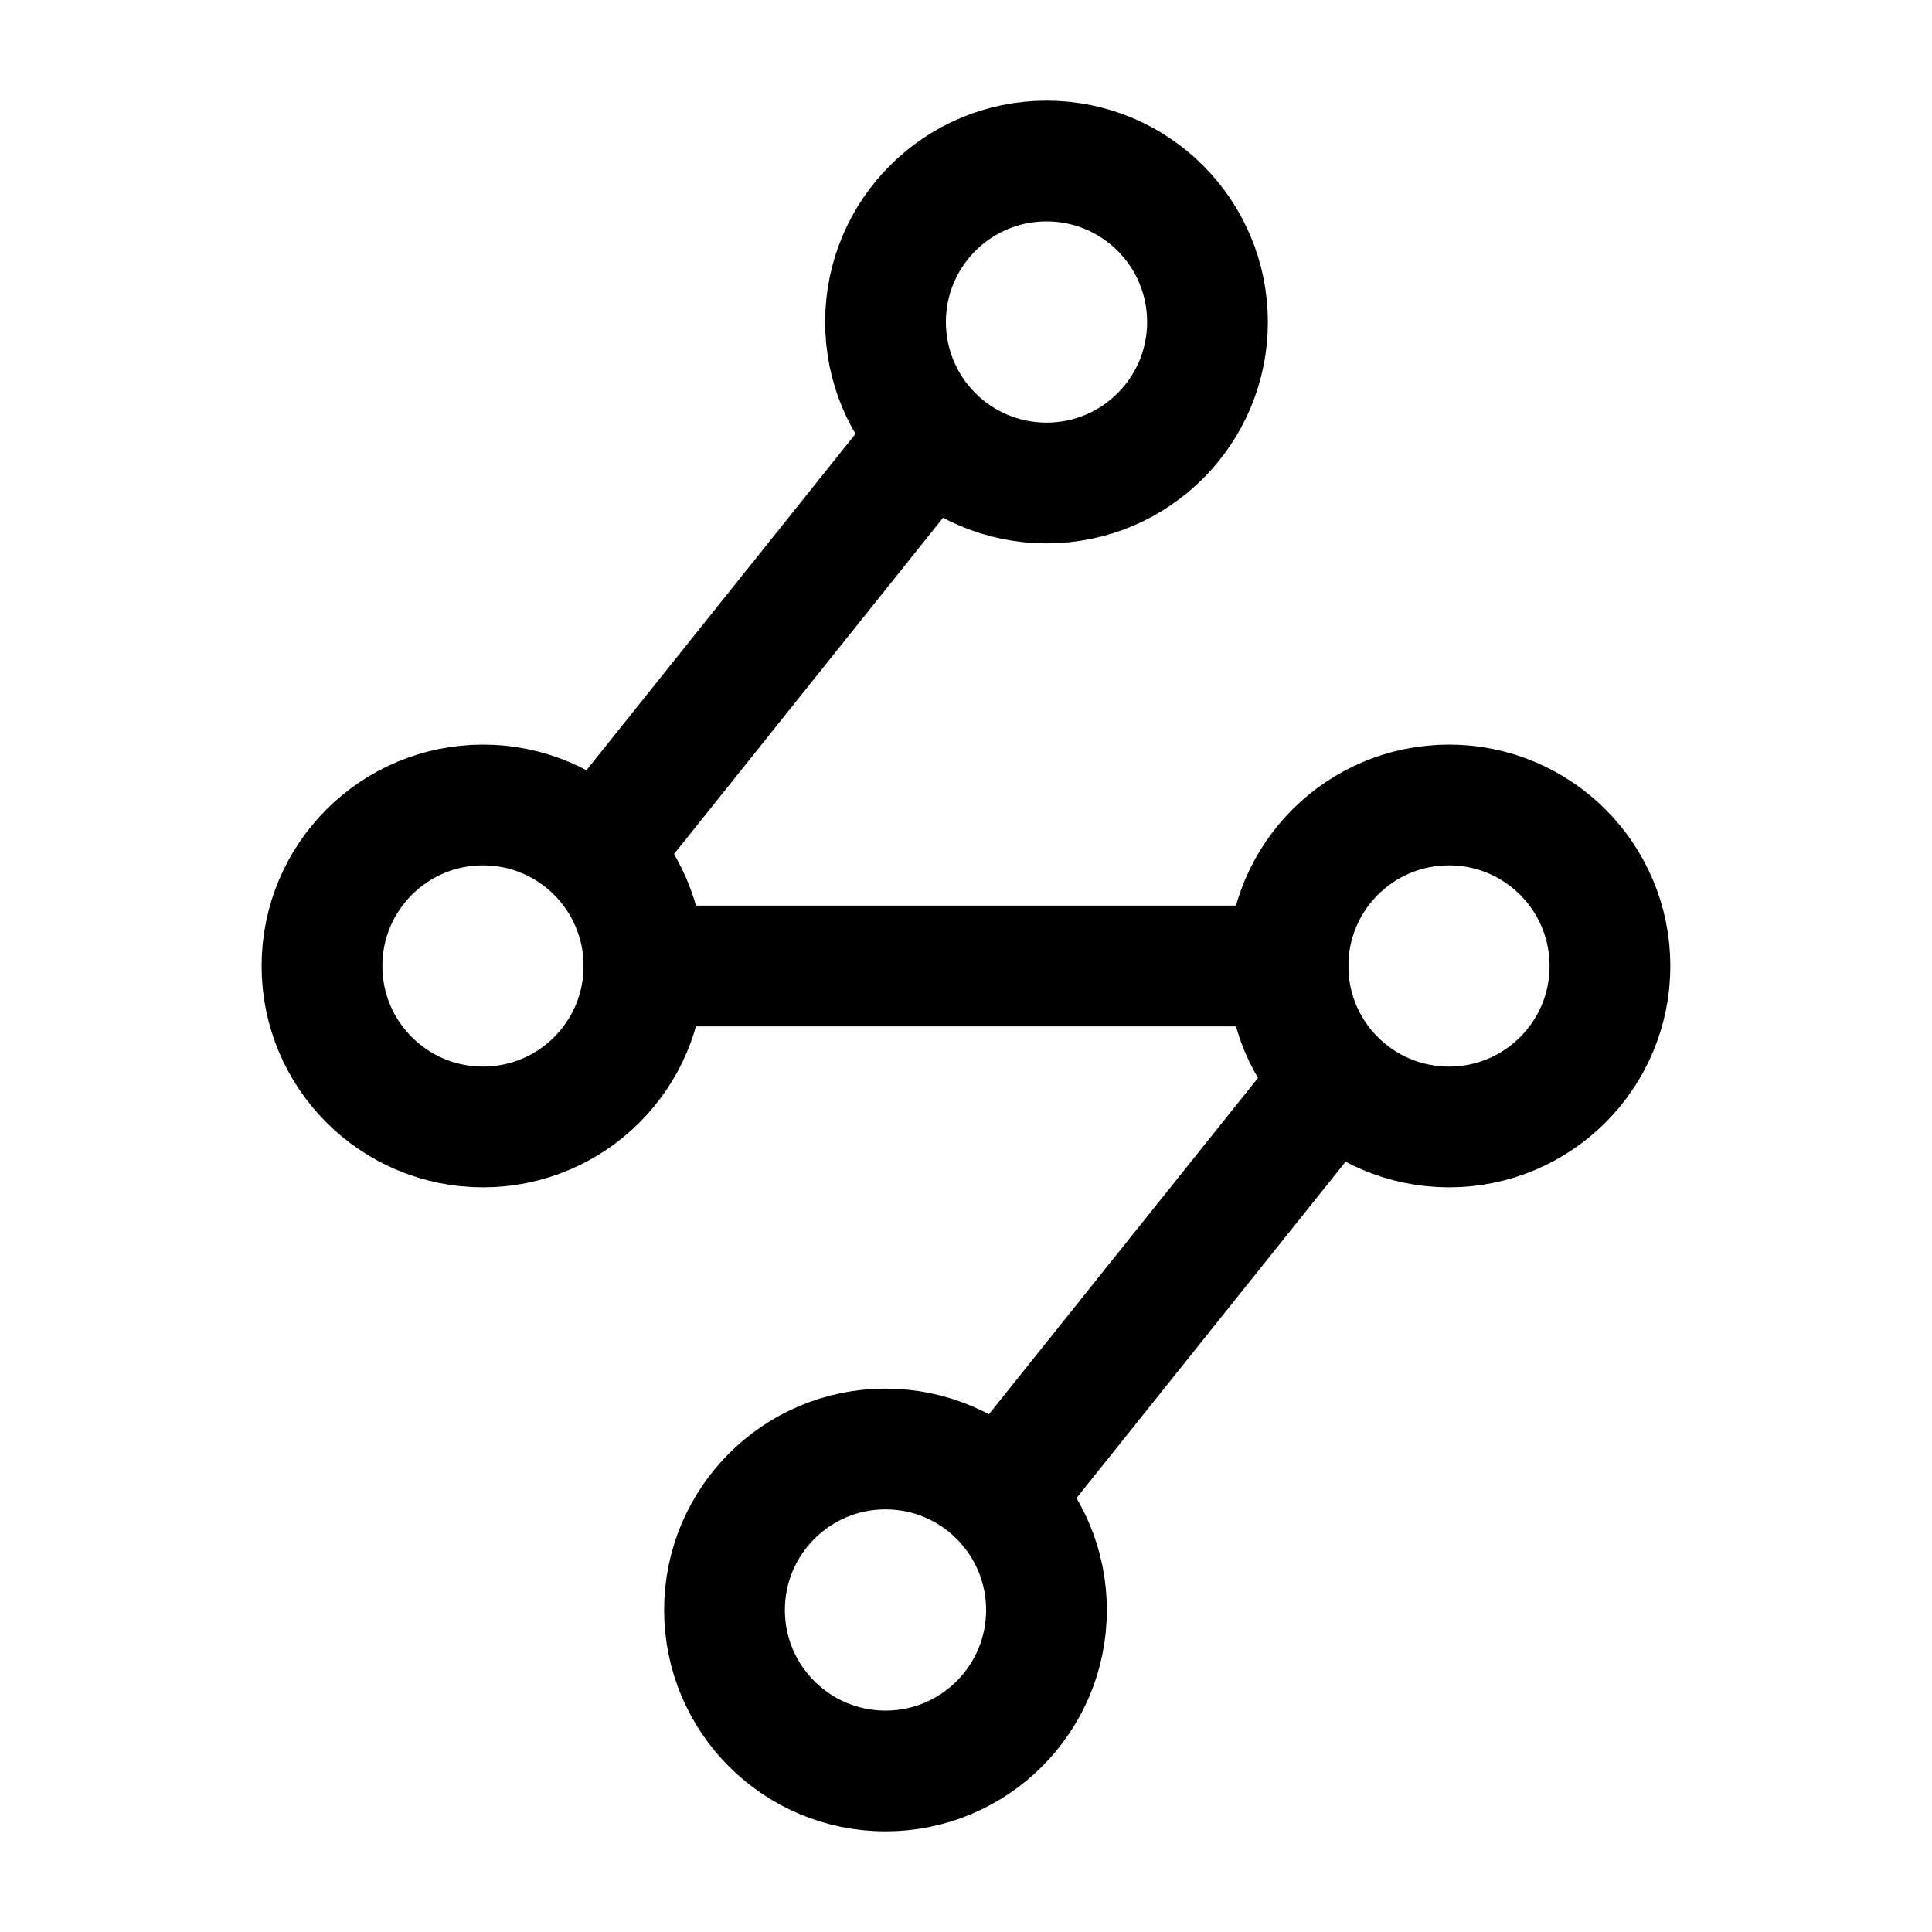
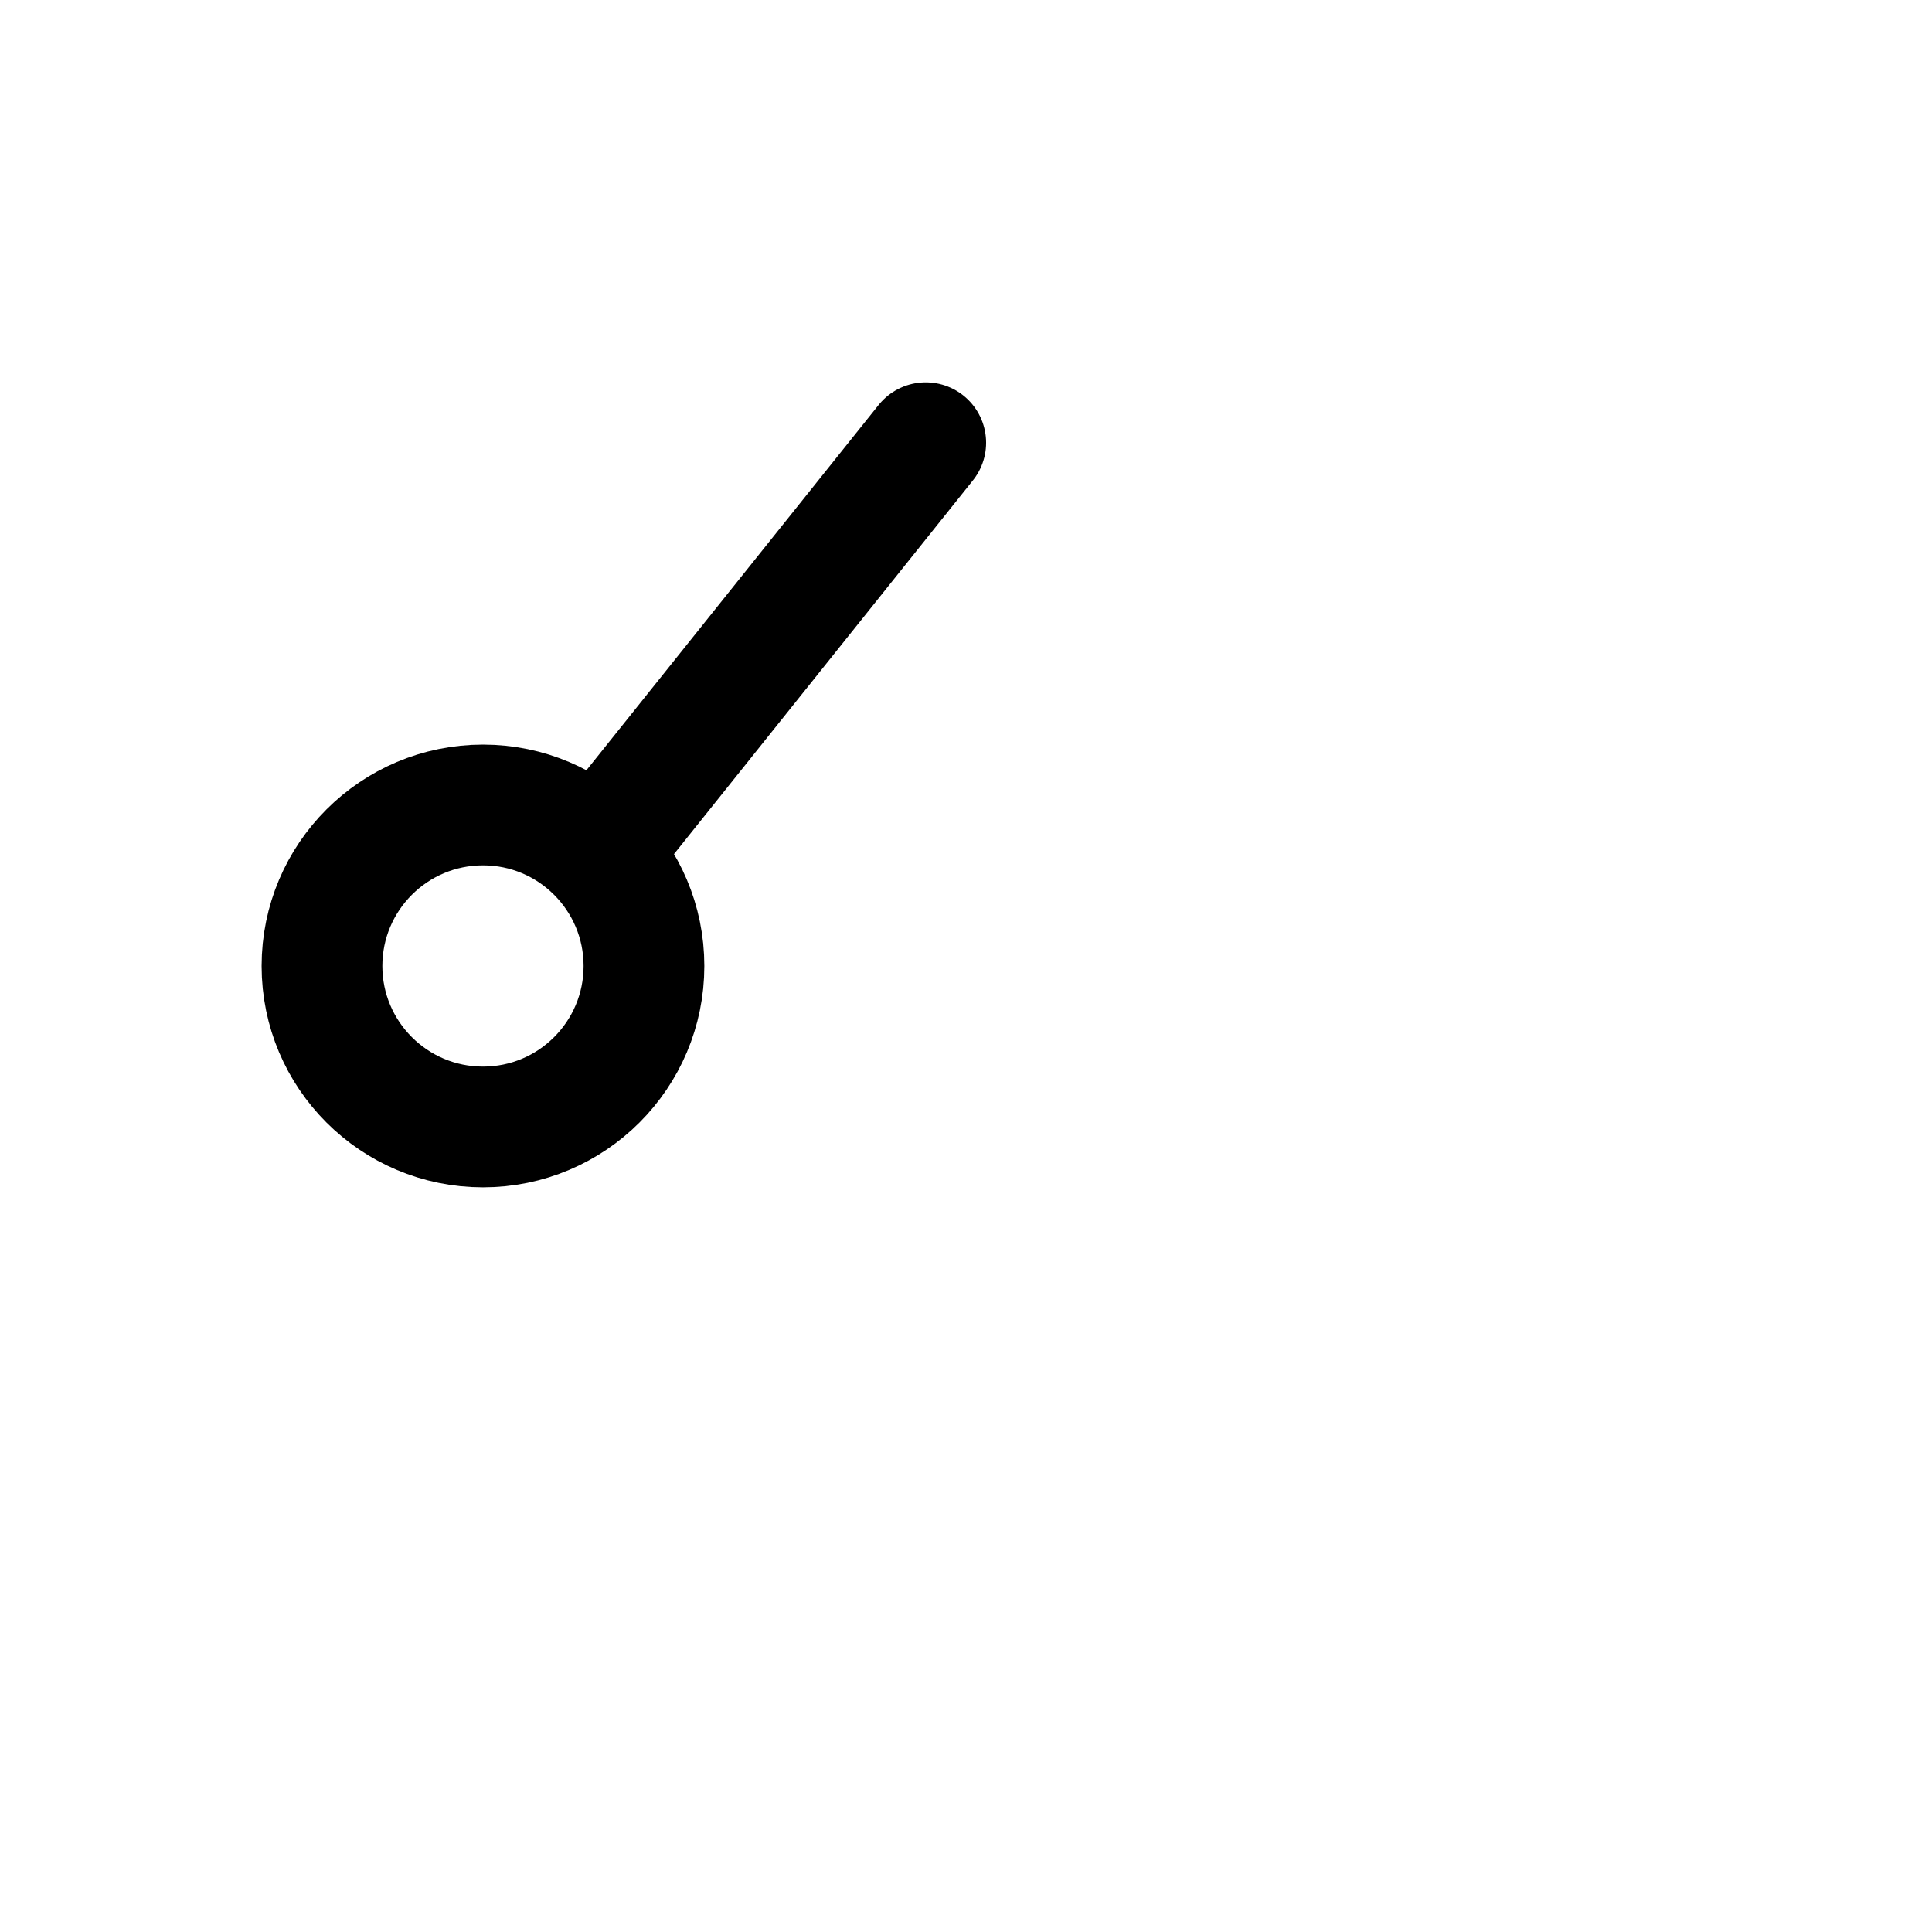
<svg xmlns="http://www.w3.org/2000/svg" width="32" height="32" viewBox="0 0 32 32" fill="none">
-   <path d="M14.667 29.333C16.139 29.333 17.333 28.139 17.333 26.667C17.333 25.194 16.139 24 14.667 24C13.194 24 12 25.194 12 26.667C12 28.139 13.194 29.333 14.667 29.333Z" stroke="#0B5818" style="stroke:#0B5818;stroke:color(display-p3 0.043 0.345 0.094);stroke-opacity:1;" stroke-width="2" />
-   <path d="M17.334 8C18.806 8 20 6.806 20 5.334C20 3.861 18.806 2.667 17.334 2.667C15.861 2.667 14.667 3.861 14.667 5.334C14.667 6.806 15.861 8 17.334 8Z" stroke="#0B5818" style="stroke:#0B5818;stroke:color(display-p3 0.043 0.345 0.094);stroke-opacity:1;" stroke-width="2" />
-   <path d="M24 18.666C25.472 18.666 26.666 17.472 26.666 16C26.666 14.527 25.472 13.333 24 13.333C22.527 13.333 21.333 14.527 21.333 16C21.333 17.472 22.527 18.666 24 18.666Z" stroke="#0B5818" style="stroke:#0B5818;stroke:color(display-p3 0.043 0.345 0.094);stroke-opacity:1;" stroke-width="2" />
  <path d="M8 18.666C9.472 18.666 10.666 17.472 10.666 16C10.666 14.527 9.472 13.333 8 13.333C6.527 13.333 5.333 14.527 5.333 16C5.333 17.472 6.527 18.666 8 18.666Z" stroke="#0B5818" style="stroke:#0B5818;stroke:color(display-p3 0.043 0.345 0.094);stroke-opacity:1;" stroke-width="2" />
-   <path d="M21.334 16H10.667" stroke="#0B5818" style="stroke:#0B5818;stroke:color(display-p3 0.043 0.345 0.094);stroke-opacity:1;" stroke-width="2" stroke-linecap="round" stroke-linejoin="round" />
  <path d="M15.333 7.333L10 14" stroke="#0B5818" style="stroke:#0B5818;stroke:color(display-p3 0.043 0.345 0.094);stroke-opacity:1;" stroke-width="2" stroke-linecap="round" stroke-linejoin="round" />
-   <path d="M22 18L16.666 24.667" stroke="#0B5818" style="stroke:#0B5818;stroke:color(display-p3 0.043 0.345 0.094);stroke-opacity:1;" stroke-width="2" />
</svg>